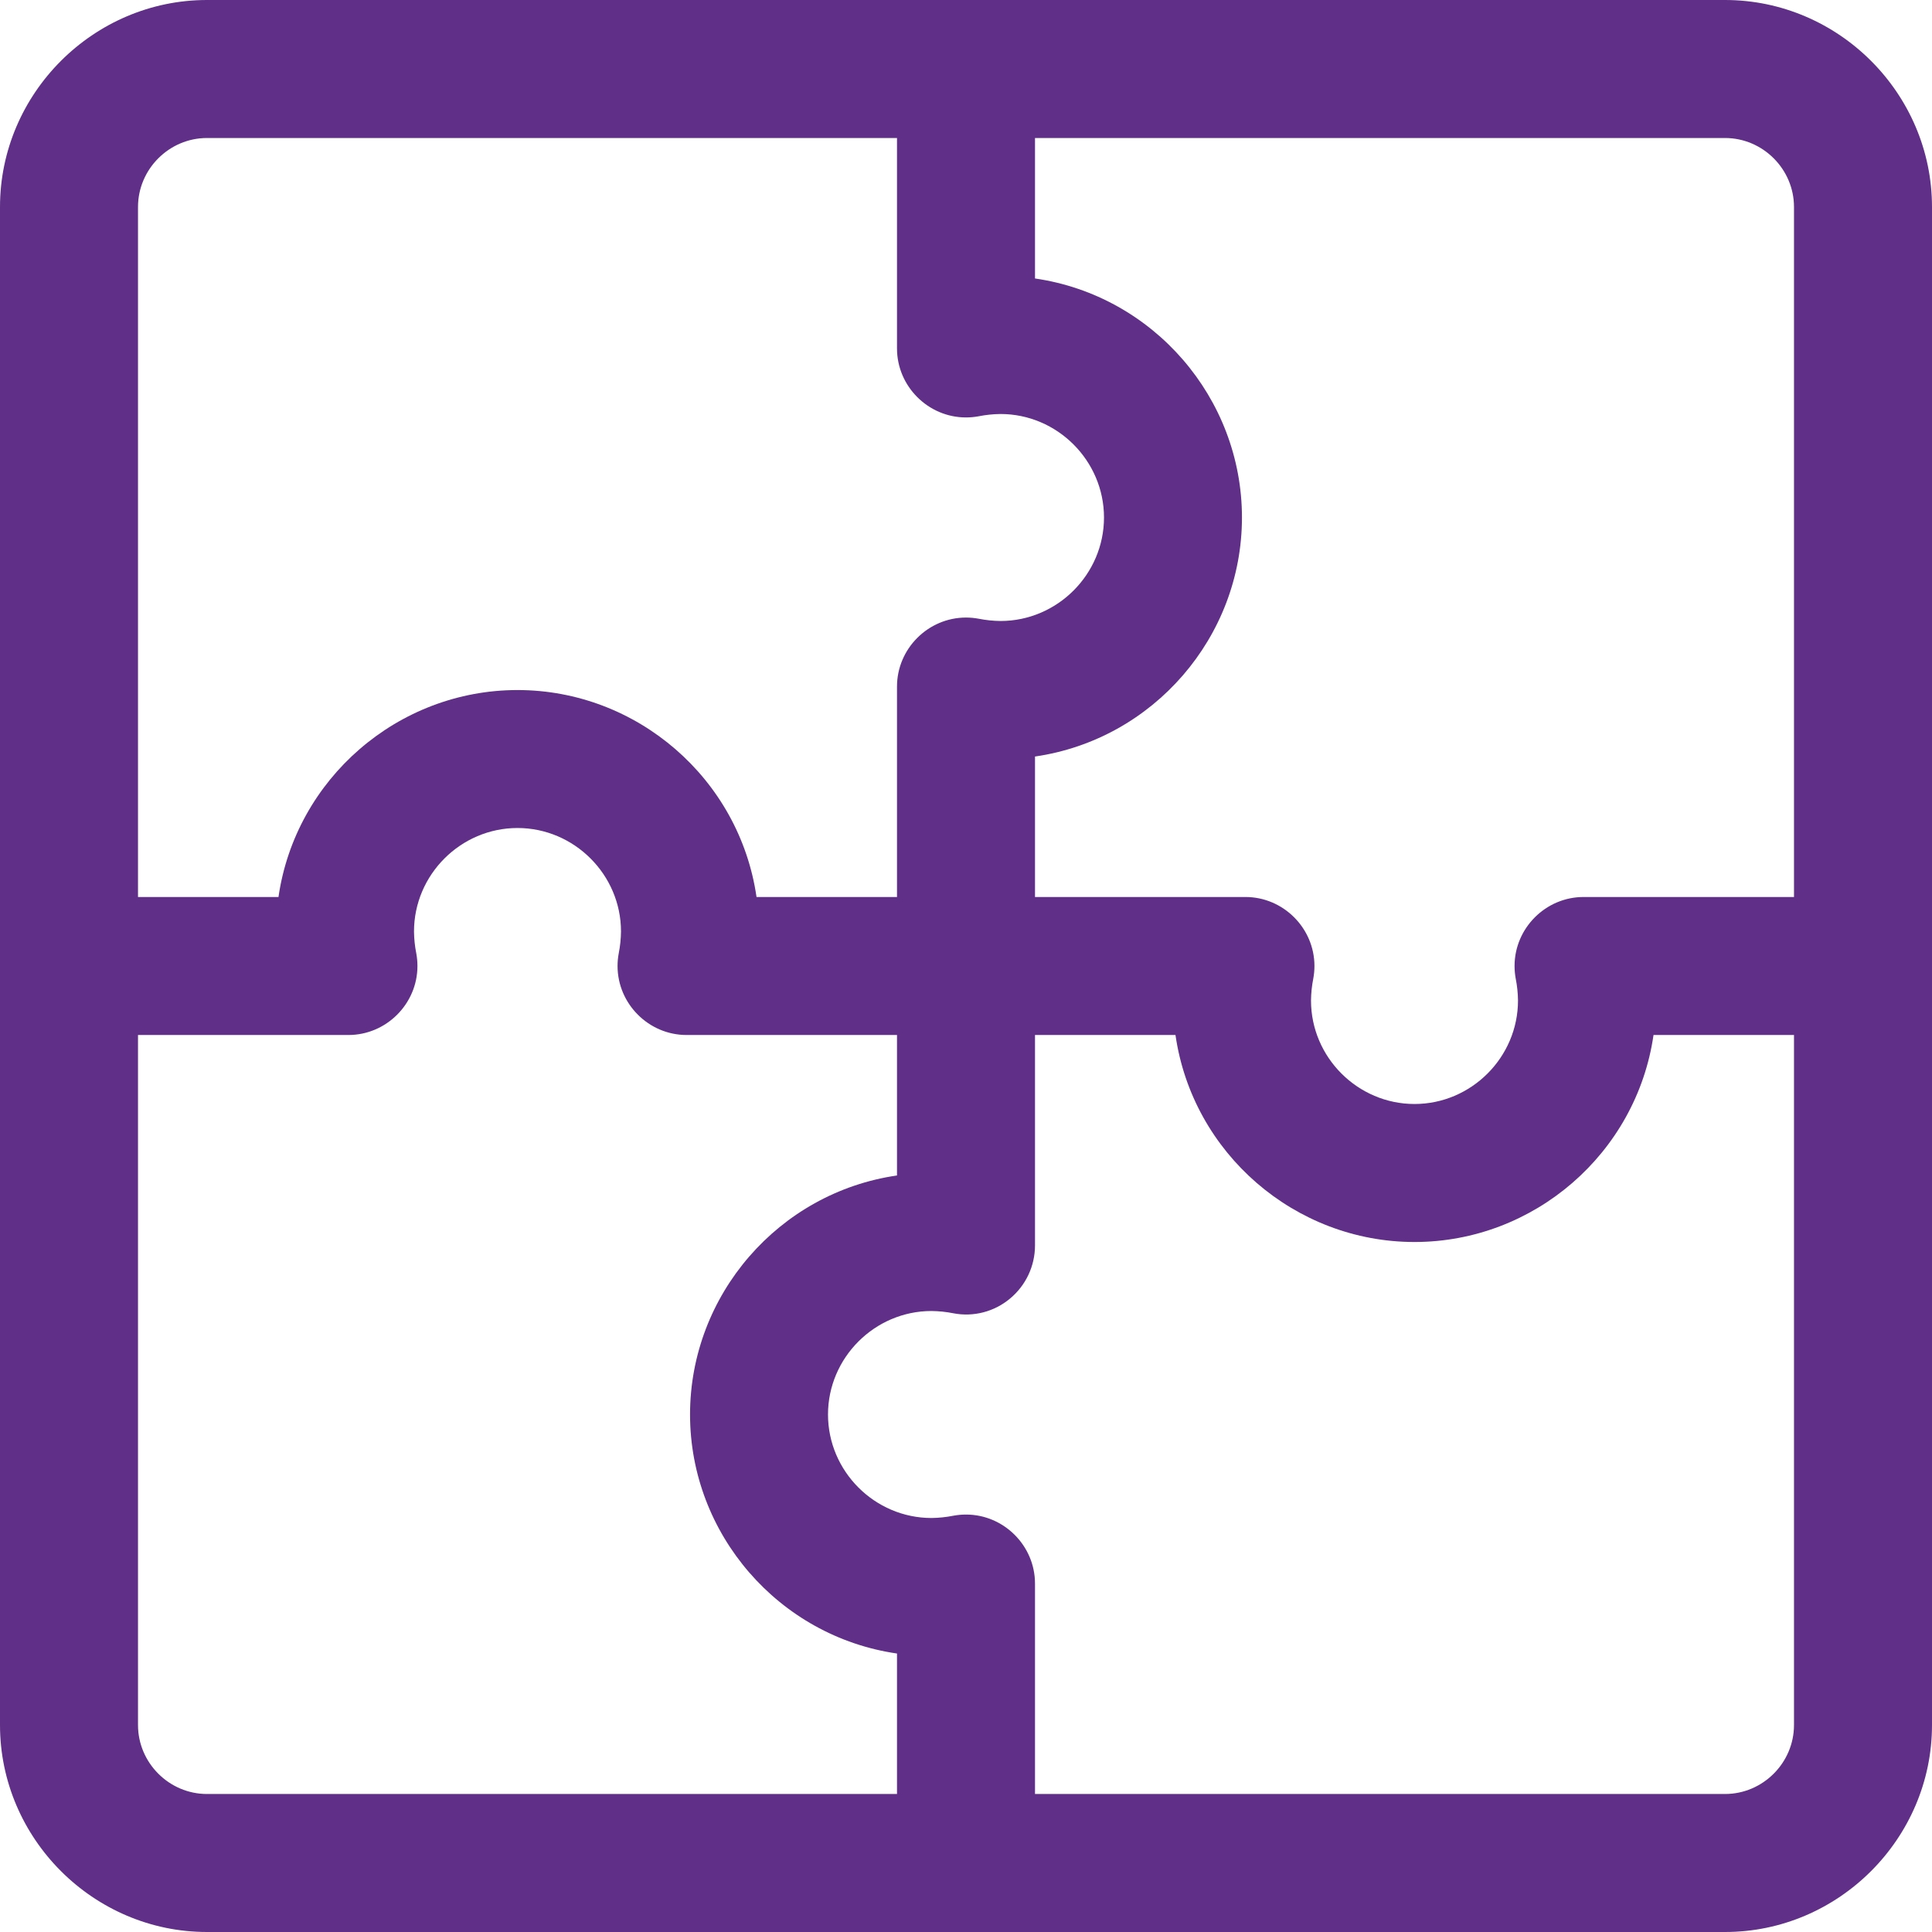
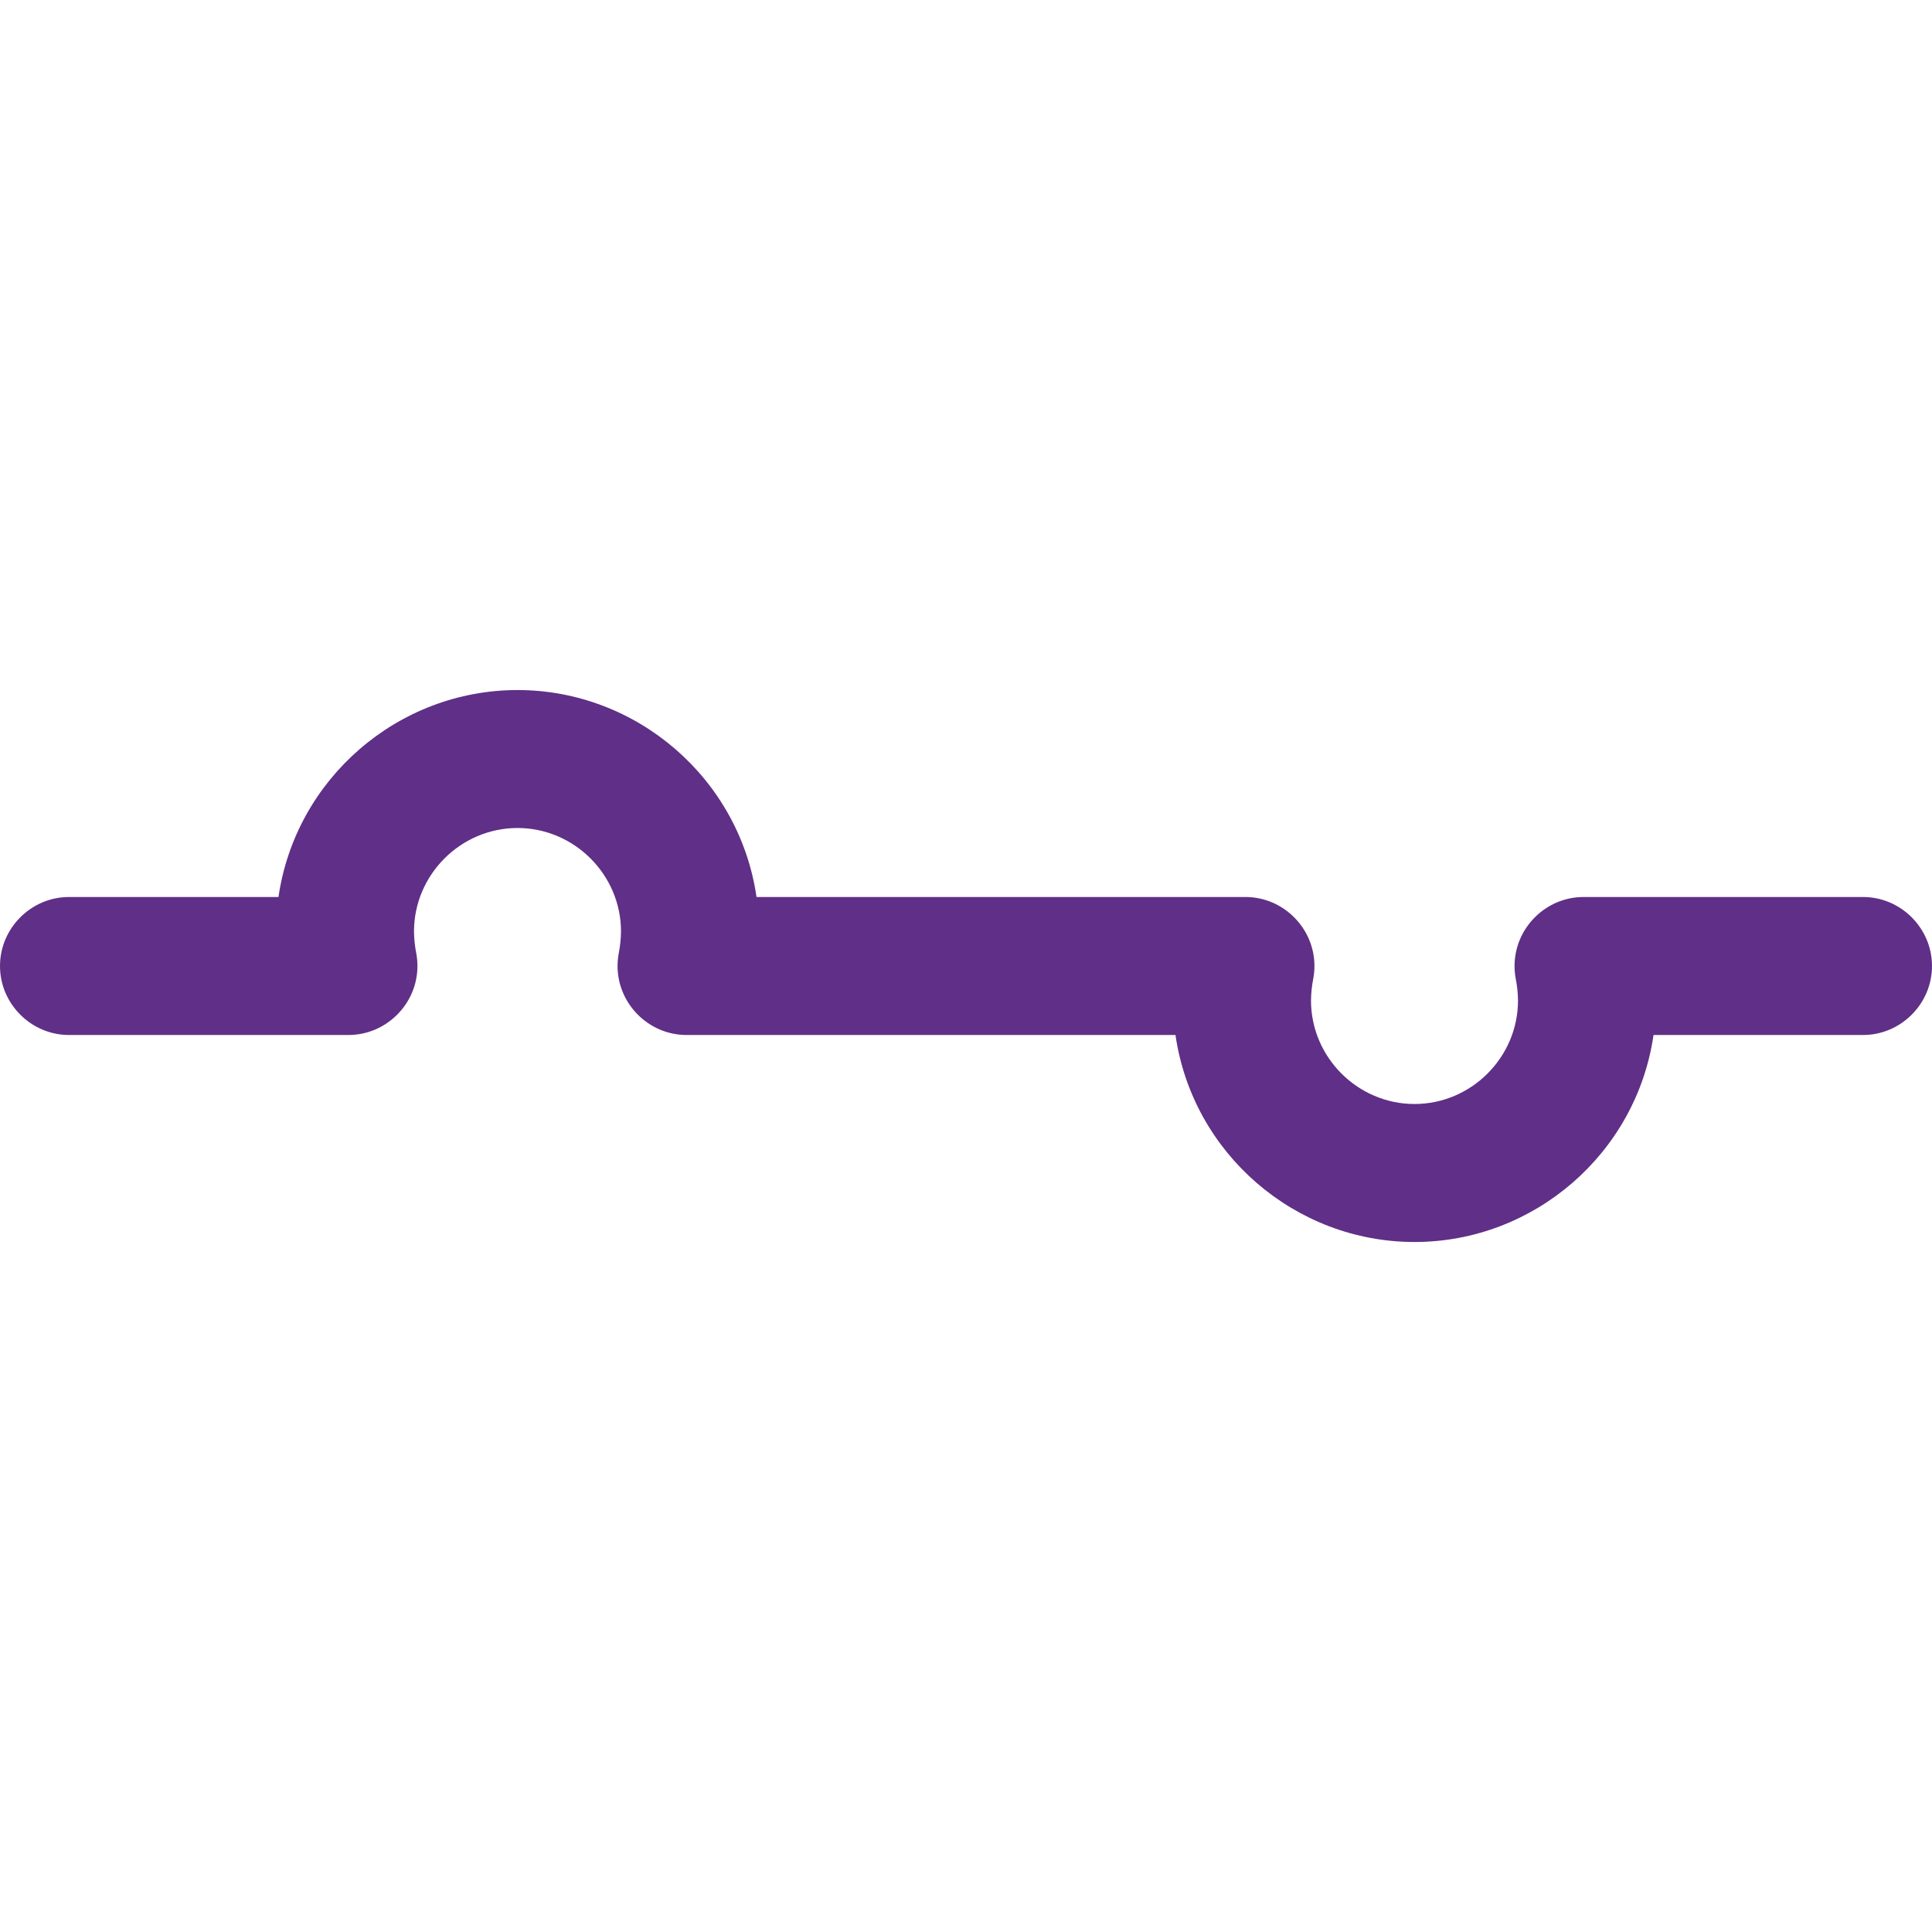
<svg xmlns="http://www.w3.org/2000/svg" width="100%" height="100%" viewBox="0 0 448 448" xml:space="preserve" style="fill-rule:evenodd;clip-rule:evenodd;stroke-linejoin:round;stroke-miterlimit:2;">
  <g transform="matrix(1,0,0,1,-32,-32)">
    <path d="M360,320C332.288,319.999 308.535,299.428 304.576,272L191.2,272C182.423,271.999 175.202,264.777 175.202,256C175.202,255.018 175.292,254.038 175.472,253.072C175.803,251.401 175.98,249.703 176,248C176,234.834 165.166,224 152,224C138.834,224 128,234.834 128,248C128.02,249.703 128.197,251.401 128.528,253.072C128.708,254.038 128.798,255.018 128.798,256C128.798,264.777 121.577,271.999 112.8,272L48,272C39.223,272 32,264.777 32,256C32,247.223 39.223,240 48,240L96.576,240C100.54,212.576 124.291,192.011 152,192.011C179.709,192.011 203.46,212.576 207.424,240L320.8,240C329.577,240.001 336.798,247.223 336.798,256C336.798,256.982 336.708,257.962 336.528,258.928C336.197,260.599 336.02,262.297 336,264C336,277.166 346.834,288 360,288C373.166,288 384,277.166 384,264C383.98,262.297 383.803,260.599 383.472,258.928C383.292,257.962 383.202,256.982 383.202,256C383.202,247.223 390.423,240.001 399.2,240L464,240C472.777,240 480,247.223 480,256C480,264.777 472.777,272 464,272L415.424,272C411.465,299.428 387.712,319.999 360,320Z" style="fill:rgb(96,47,135);fill-rule:nonzero;" />
-     <path d="M432,32L80,32C53.668,32 32,53.668 32,80L32,432C32,458.332 53.668,480 80,480L432,480C458.332,480 480,458.332 480,432L480,80C480,53.668 458.332,32 432,32ZM64,432L64,80C64,71.223 71.223,64 80,64L240,64L240,112.8C240.001,121.577 247.223,128.798 256,128.798C256.982,128.798 257.962,128.708 258.928,128.528C260.599,128.197 262.297,128.02 264,128C277.166,128 288,138.834 288,152C288,165.166 277.166,176 264,176C262.297,175.98 260.599,175.803 258.928,175.472C257.962,175.292 256.982,175.202 256,175.202C247.223,175.202 240.001,182.423 240,191.2L240,304.576C212.576,308.54 192.011,332.291 192.011,360C192.011,387.709 212.576,411.46 240,415.424L240,448L80,448C71.223,448 64,440.777 64,432ZM448,432C448,440.777 440.777,448 432,448L272,448L272,399.2C271.999,390.423 264.777,383.202 256,383.202C255.018,383.202 254.038,383.292 253.072,383.472C251.401,383.803 249.703,383.98 248,384C234.834,384 224,373.166 224,360C224,346.834 234.834,336 248,336C249.703,336.02 251.401,336.197 253.072,336.528C257.745,337.427 262.583,336.168 266.224,333.104C269.88,330.067 271.999,325.553 272,320.8L272,207.424C299.424,203.46 319.989,179.709 319.989,152C319.989,124.291 299.424,100.54 272,96.576L272,64L432,64C440.777,64 448,71.223 448,80L448,432Z" style="fill:rgb(96,47,135);fill-rule:nonzero;" />
  </g>
</svg>